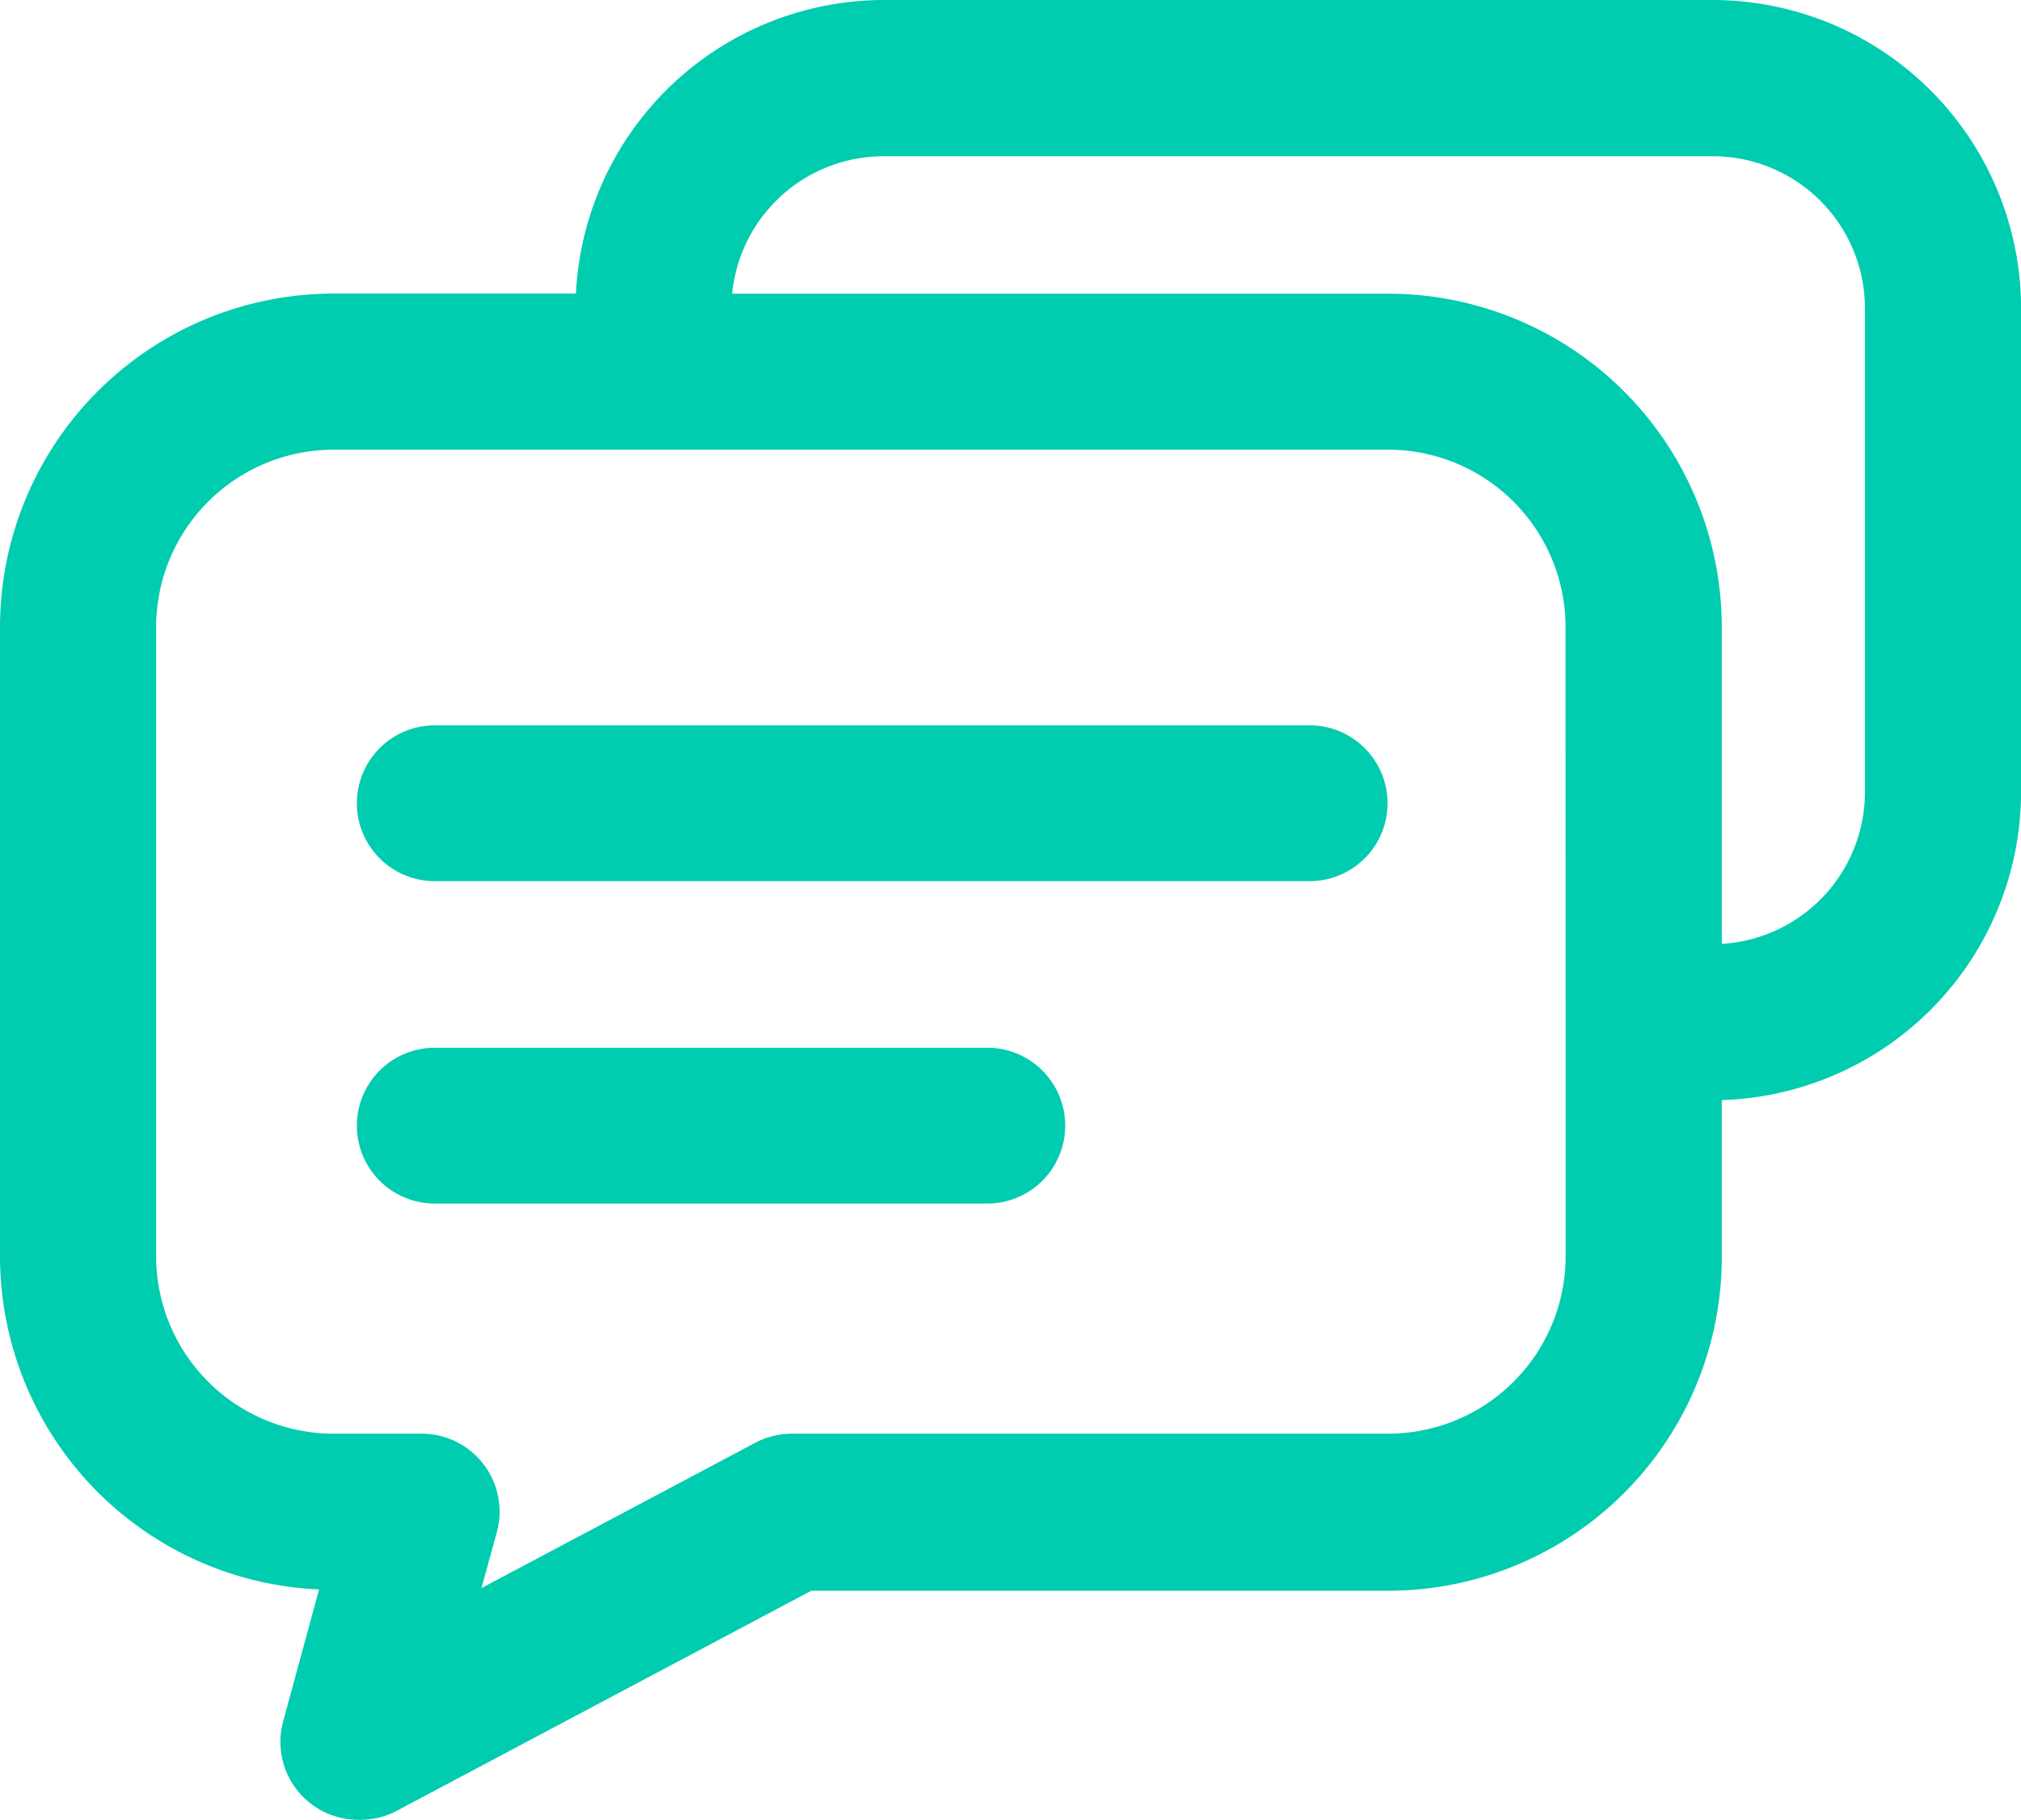
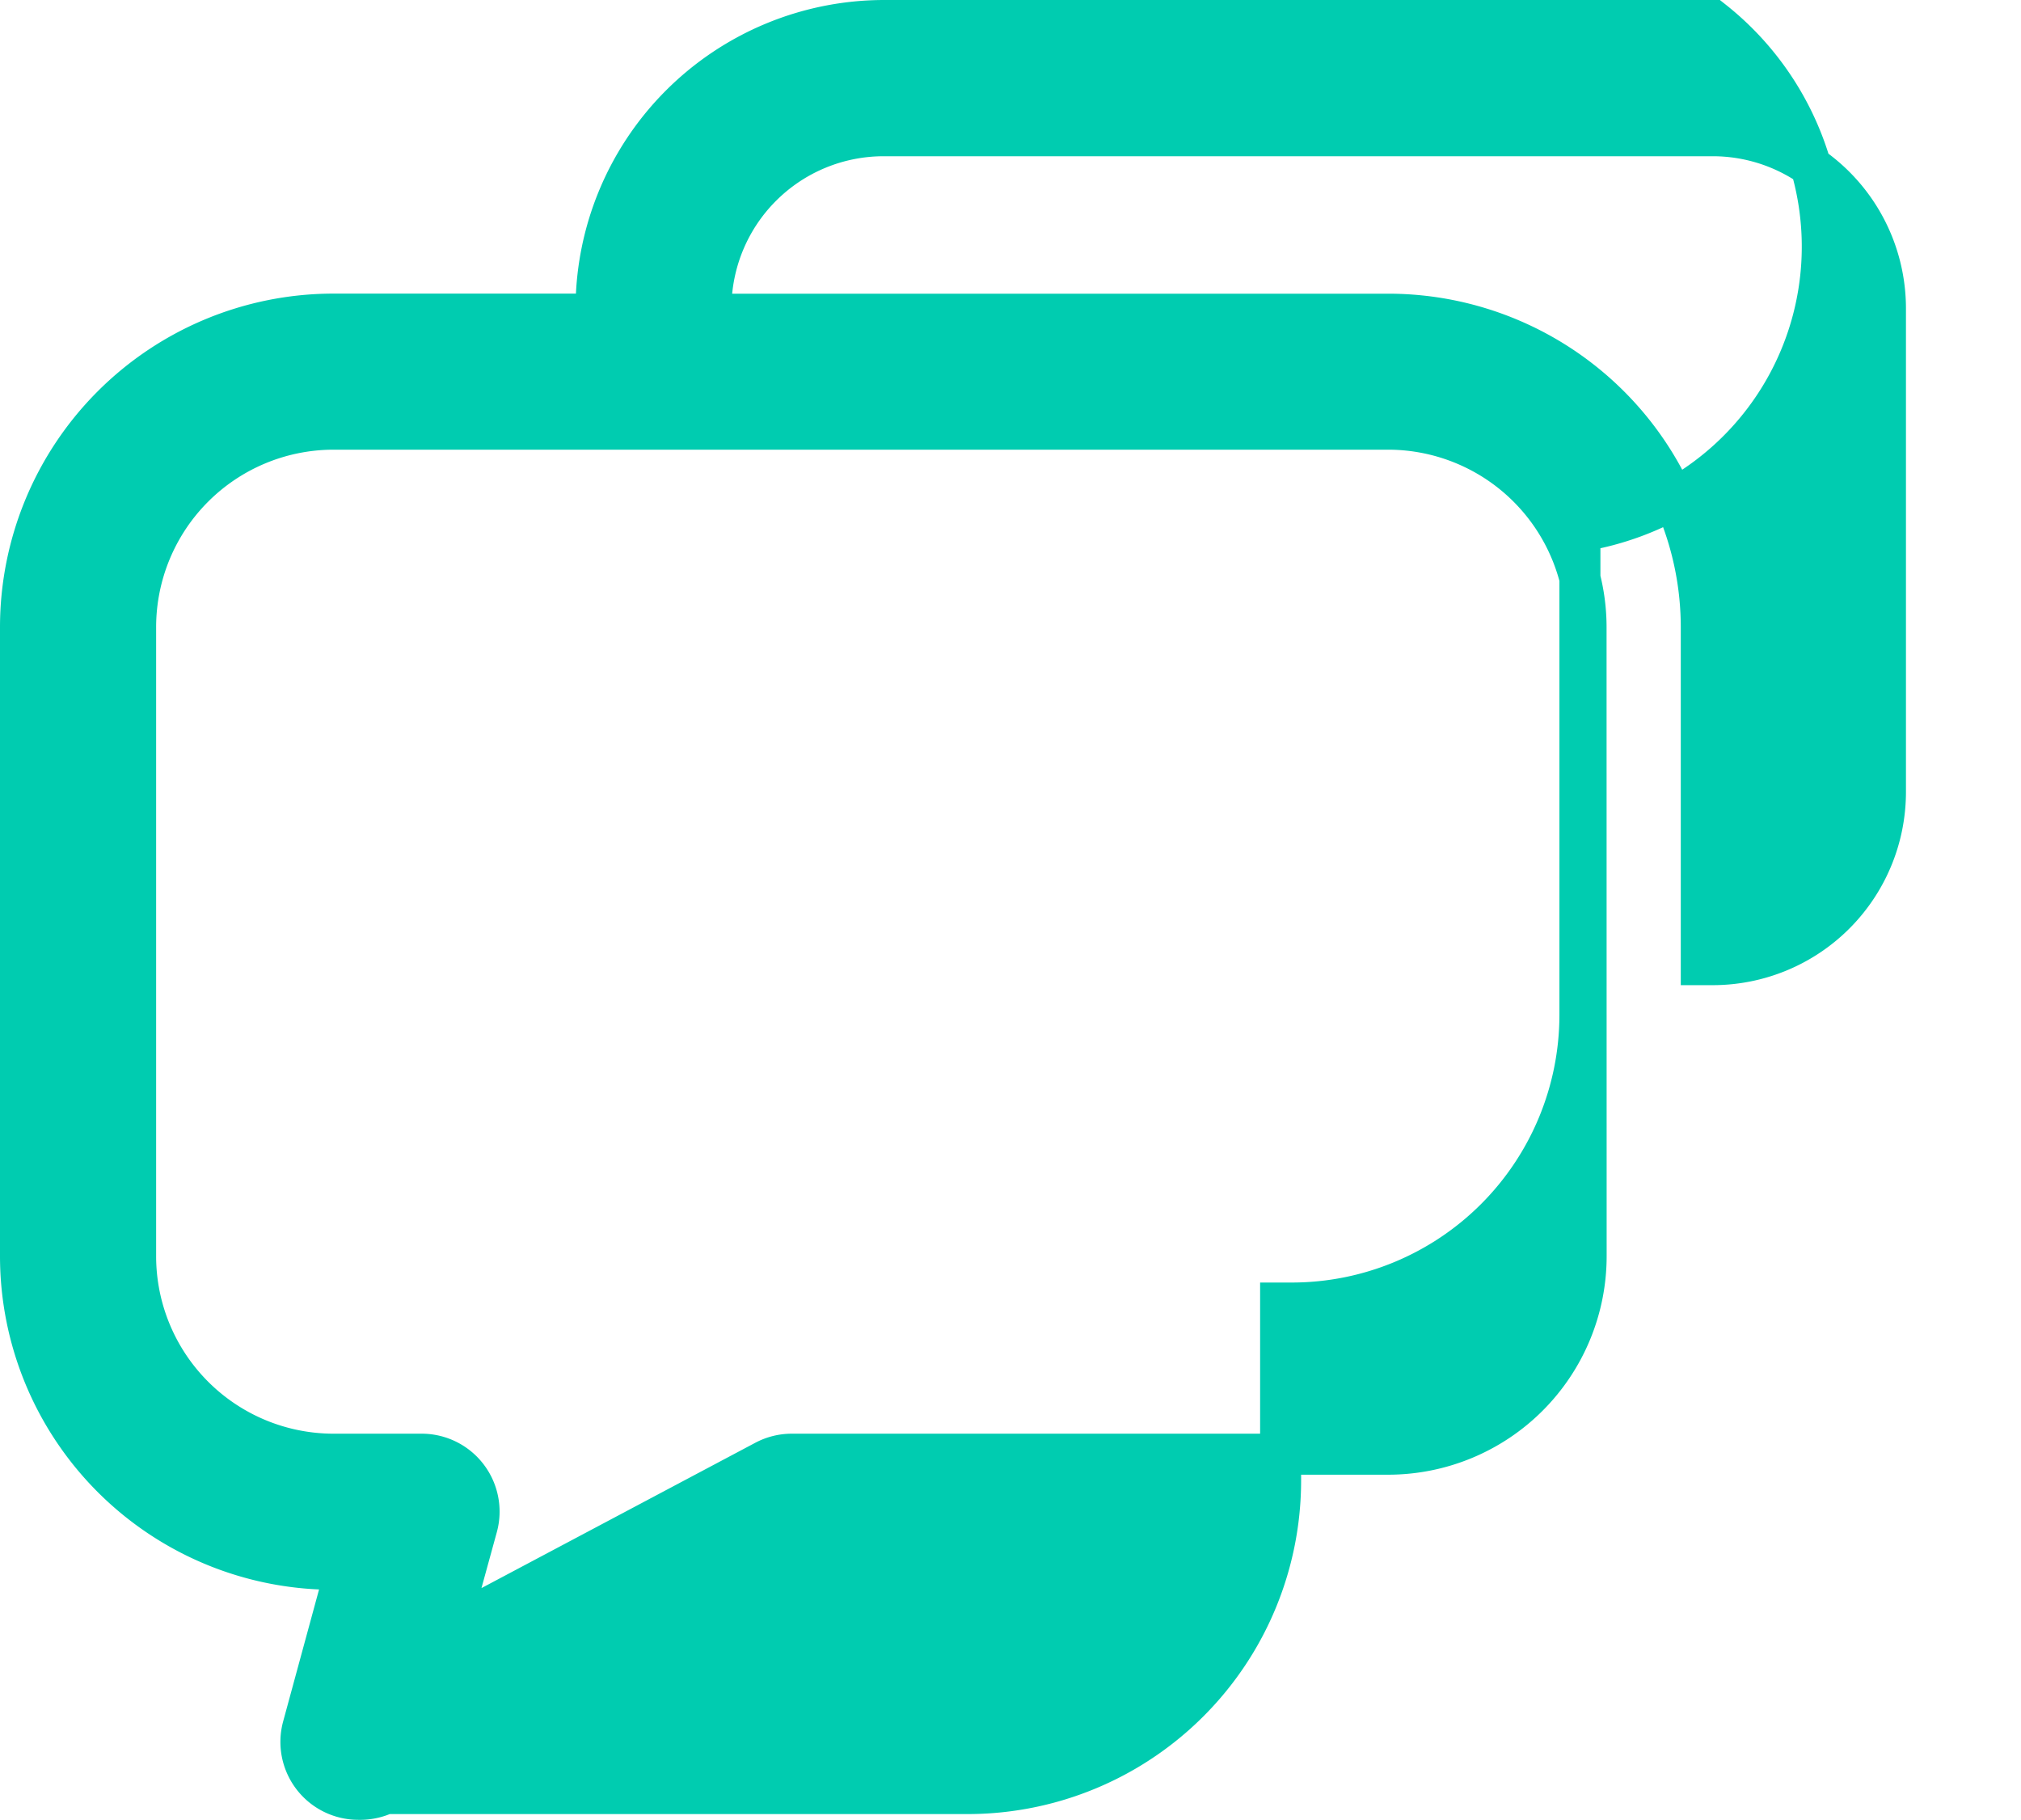
<svg xmlns="http://www.w3.org/2000/svg" width="24.646" height="22.19" viewBox="0 0 24.646 22.19">
  <defs>
    <style>.a{fill:#00ccb0;stroke:#00ccb0;stroke-width:0.5px;}</style>
  </defs>
  <g transform="translate(0.25 0.25)">
-     <path class="a" d="M241.771,465.92H231.1a.7.7,0,1,0,0,1.4h10.669a.7.7,0,0,0,0-1.4Zm-3.931,3.931H231.1a.7.7,0,1,0,0,1.4h6.738a.7.7,0,1,0,0-1.4Z" transform="translate(-226.048 -457.076)" />
-     <path class="a" d="M92.317,143.36H82.209a3.515,3.515,0,0,0-3.51,3.51v.07H75.49a3.818,3.818,0,0,0-3.81,3.818v7.668a3.818,3.818,0,0,0,3.81,3.818h.157l-.522,1.918a.7.7,0,0,0,.677.887.719.719,0,0,0,.329-.07l5.13-2.723h7.106a3.818,3.818,0,0,0,3.81-3.83v-2.151h.14a3.515,3.515,0,0,0,3.51-3.51v-5.9A3.515,3.515,0,0,0,92.317,143.36Zm-1.544,15.066a2.415,2.415,0,0,1-2.406,2.415h-7.28a.7.7,0,0,0-.328.081l-3.852,2.044.34-1.238a.7.7,0,0,0-.677-.887H75.49a2.415,2.415,0,0,1-2.406-2.415v-7.668a2.415,2.415,0,0,1,2.406-2.415H88.366a2.415,2.415,0,0,1,2.406,2.415Zm3.65-5.66a2.106,2.106,0,0,1-2.106,2.106h-.14v-4.113a3.818,3.818,0,0,0-3.81-3.818H80.1v-.07a2.106,2.106,0,0,1,2.106-2.106H92.317a2.106,2.106,0,0,1,2.106,2.106Z" transform="translate(-71.68 -143.36)" />
+     <path class="a" d="M92.317,143.36H82.209a3.515,3.515,0,0,0-3.51,3.51v.07H75.49a3.818,3.818,0,0,0-3.81,3.818v7.668a3.818,3.818,0,0,0,3.81,3.818h.157l-.522,1.918a.7.7,0,0,0,.677.887.719.719,0,0,0,.329-.07h7.106a3.818,3.818,0,0,0,3.81-3.83v-2.151h.14a3.515,3.515,0,0,0,3.51-3.51v-5.9A3.515,3.515,0,0,0,92.317,143.36Zm-1.544,15.066a2.415,2.415,0,0,1-2.406,2.415h-7.28a.7.7,0,0,0-.328.081l-3.852,2.044.34-1.238a.7.7,0,0,0-.677-.887H75.49a2.415,2.415,0,0,1-2.406-2.415v-7.668a2.415,2.415,0,0,1,2.406-2.415H88.366a2.415,2.415,0,0,1,2.406,2.415Zm3.65-5.66a2.106,2.106,0,0,1-2.106,2.106h-.14v-4.113a3.818,3.818,0,0,0-3.81-3.818H80.1v-.07a2.106,2.106,0,0,1,2.106-2.106H92.317a2.106,2.106,0,0,1,2.106,2.106Z" transform="translate(-71.68 -143.36)" />
  </g>
</svg>